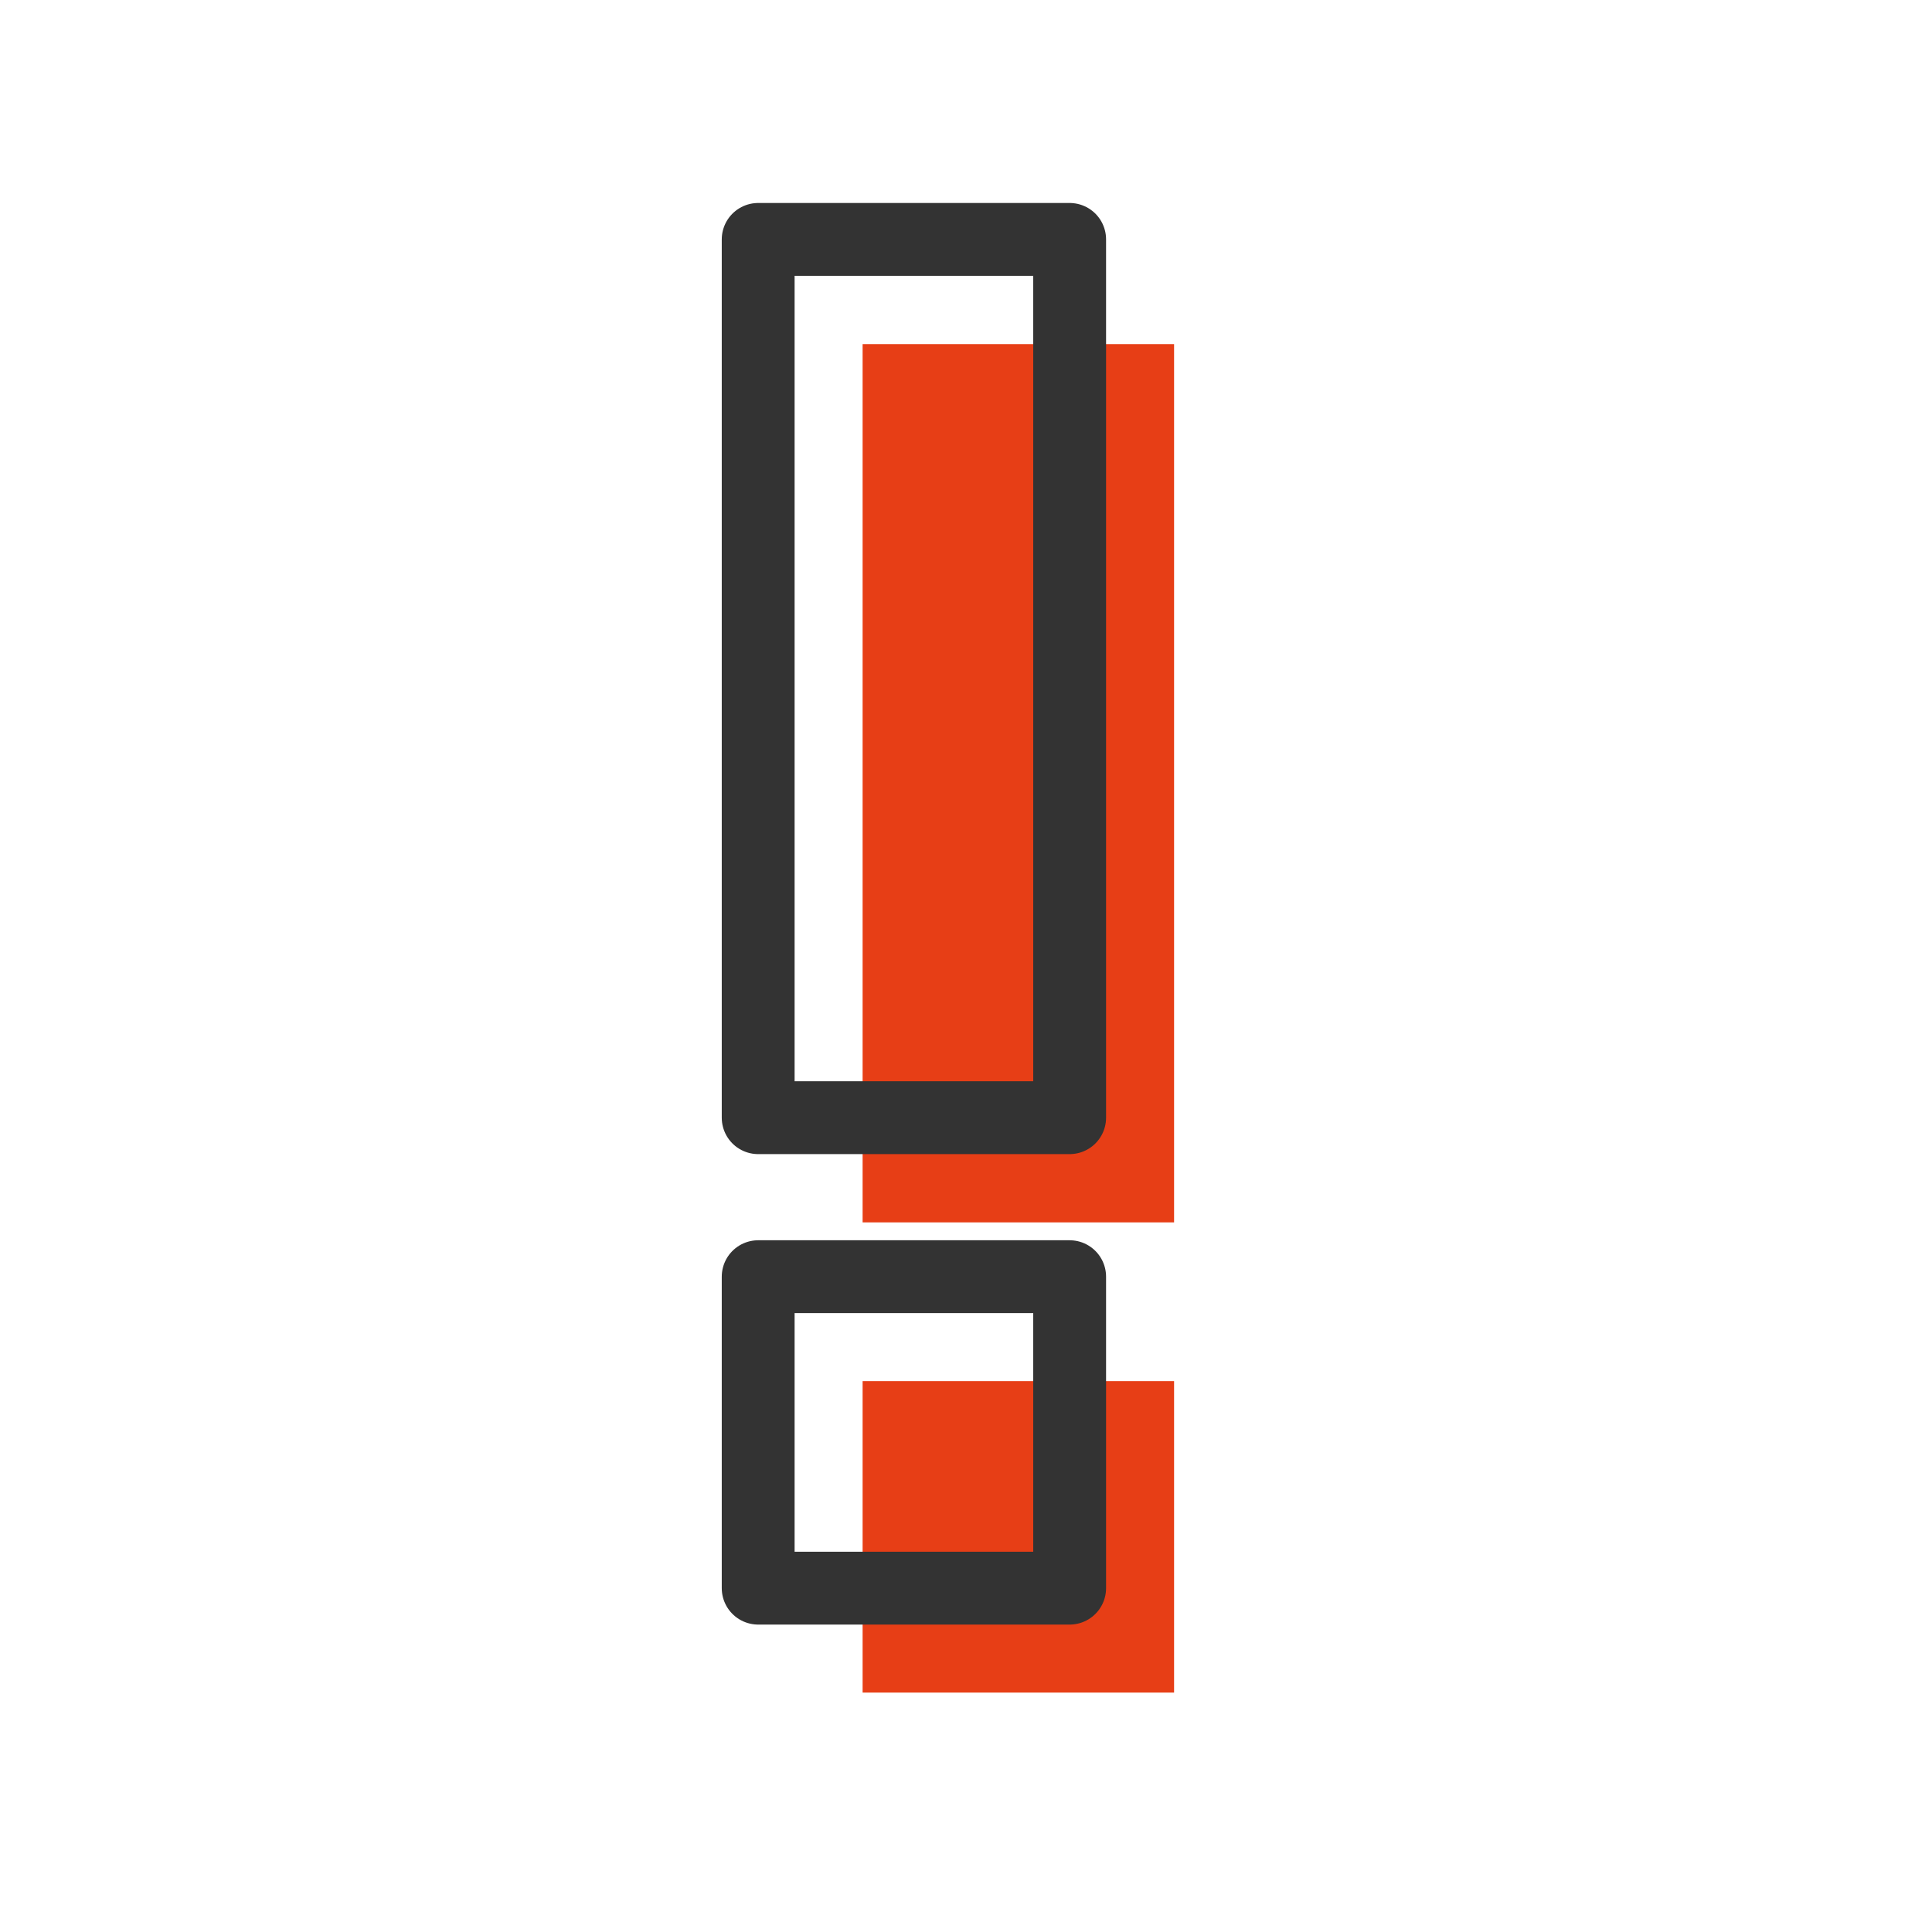
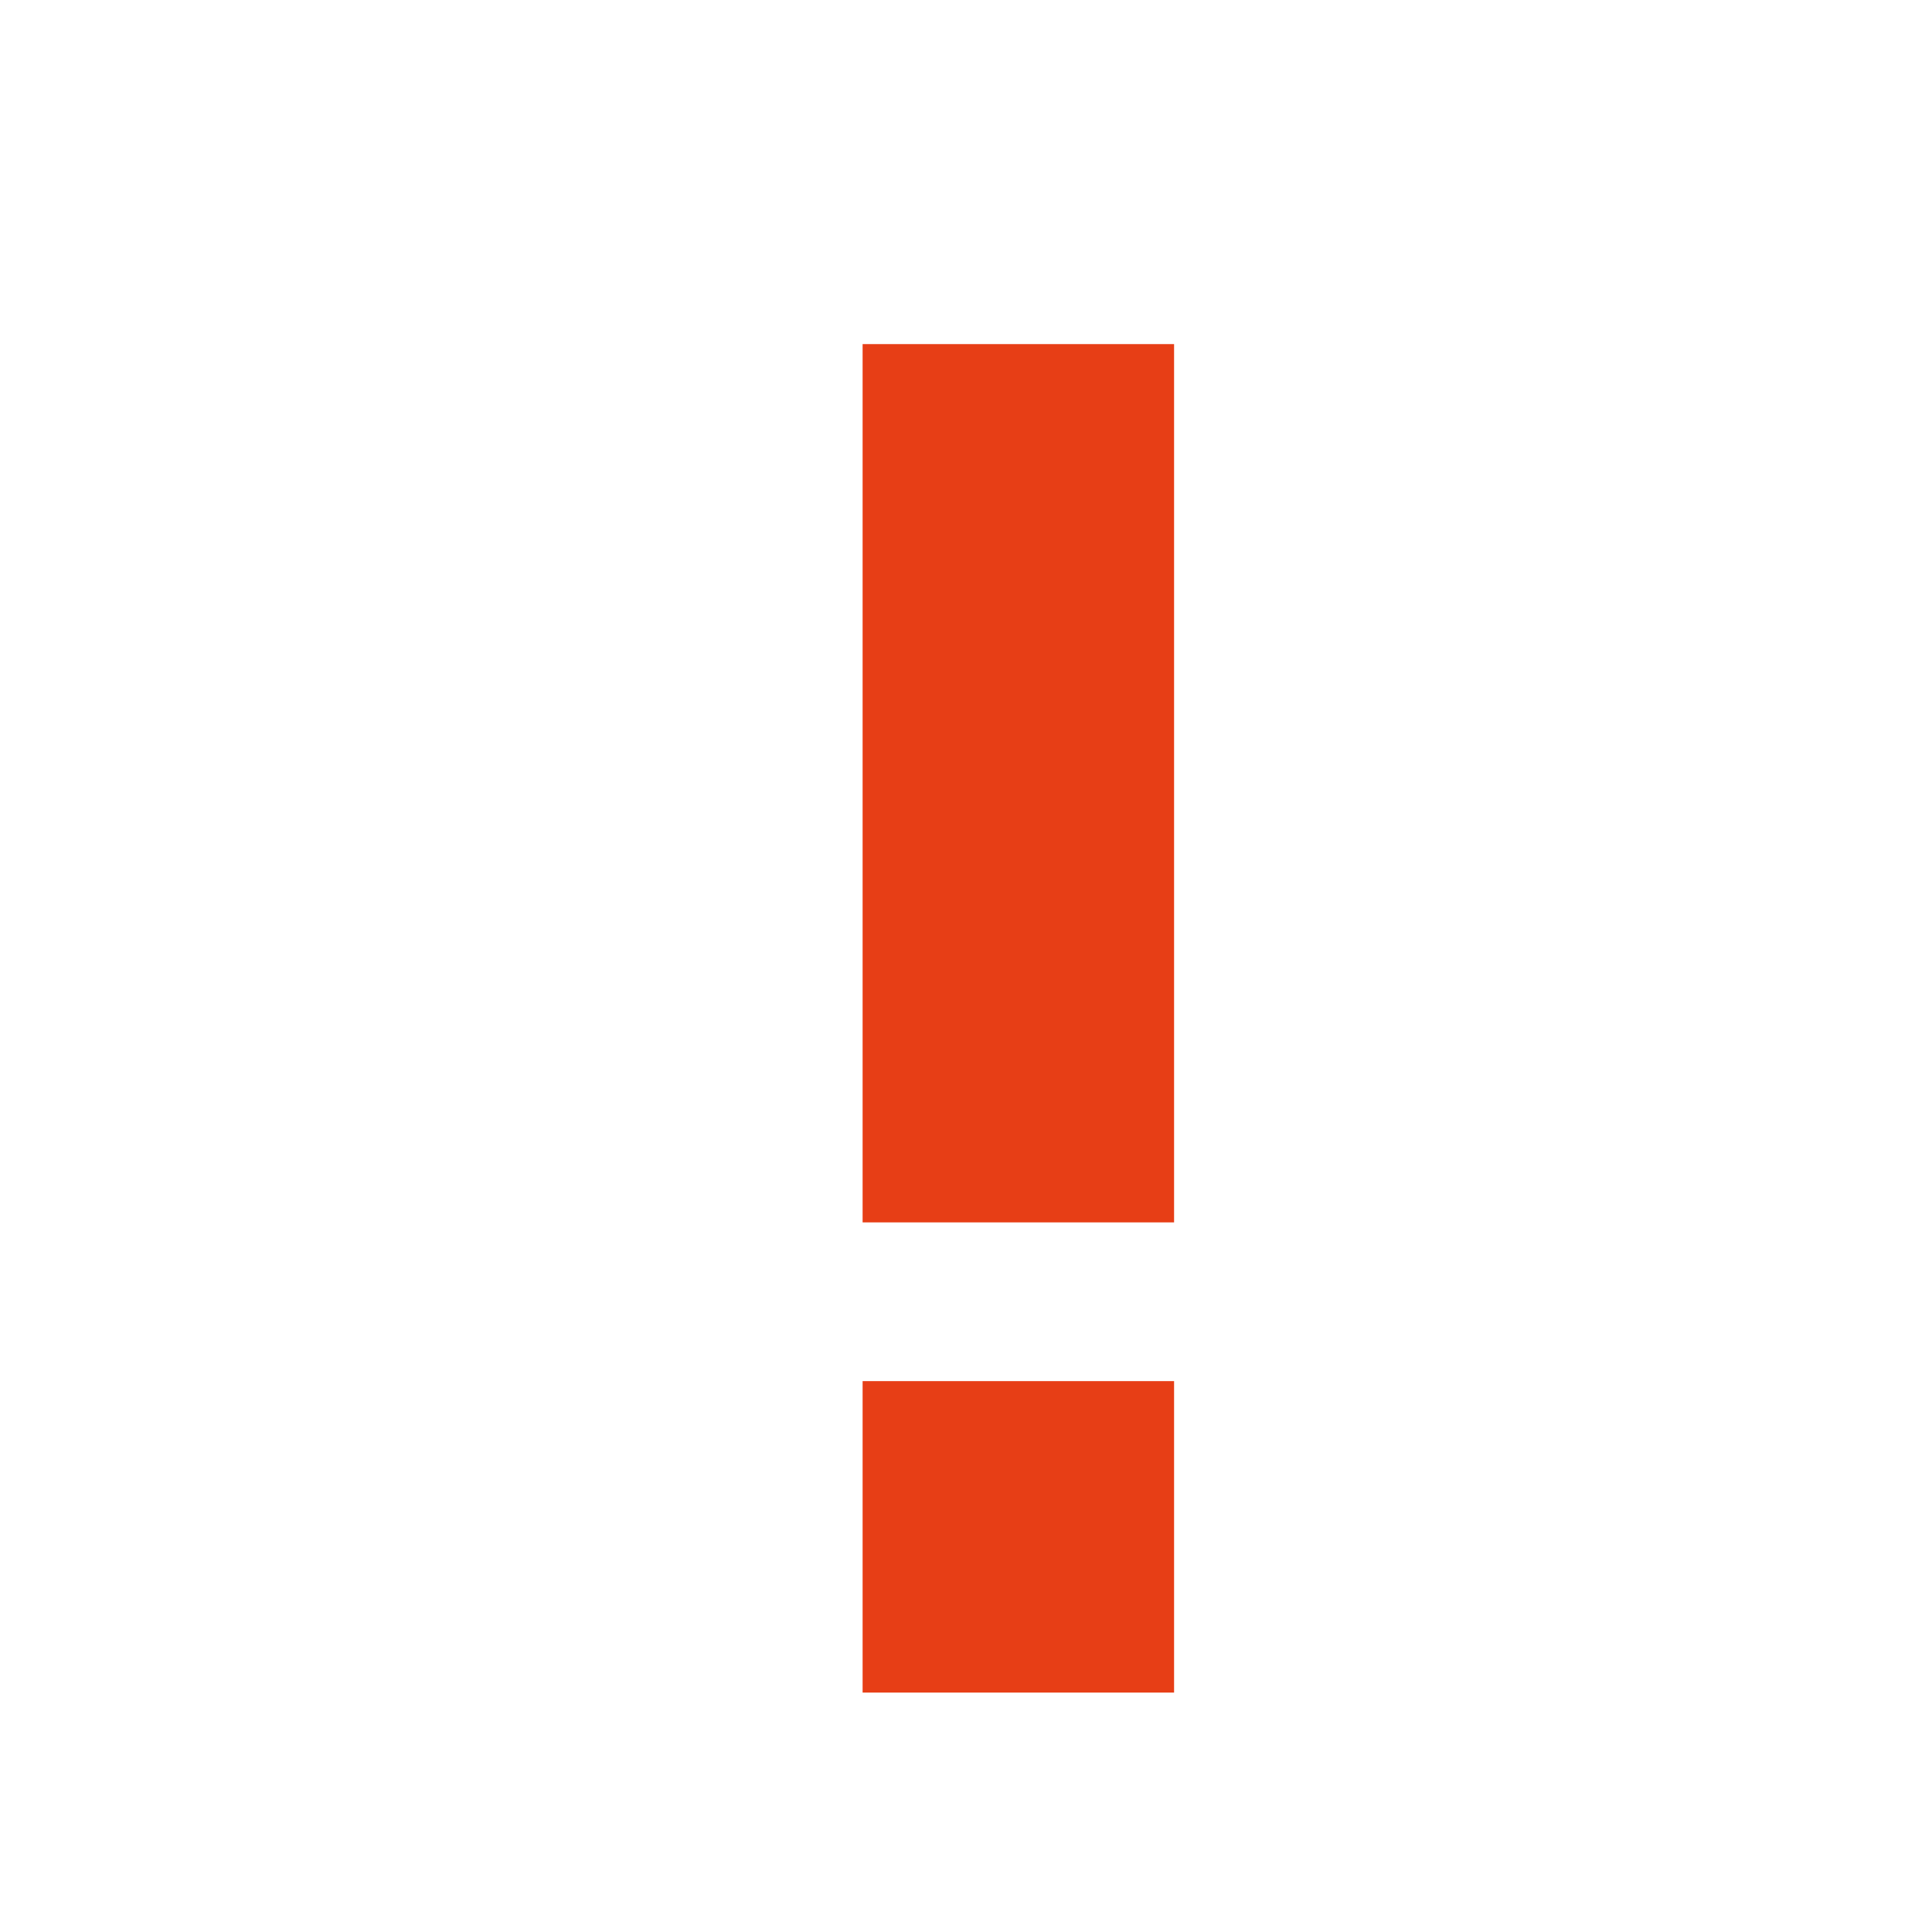
<svg xmlns="http://www.w3.org/2000/svg" id="Layer_1" data-name="Layer 1" viewBox="0 0 74 74">
  <defs>
    <style>.cls-1{fill:#e73e16;}.cls-2{fill:none;stroke:#333;stroke-linecap:round;stroke-linejoin:round;stroke-width:2.79px;}</style>
  </defs>
  <title>LoRaWAN Controller</title>
  <rect class="cls-1" x="33.04" y="13.18" width="11.93" height="33.64" />
  <rect class="cls-1" x="33.04" y="52.9" width="11.93" height="11.93" />
-   <rect class="cls-2" x="29.04" y="9.17" width="11.93" height="33.64" />
-   <rect class="cls-2" x="29.04" y="48.9" width="11.93" height="11.93" />
</svg>